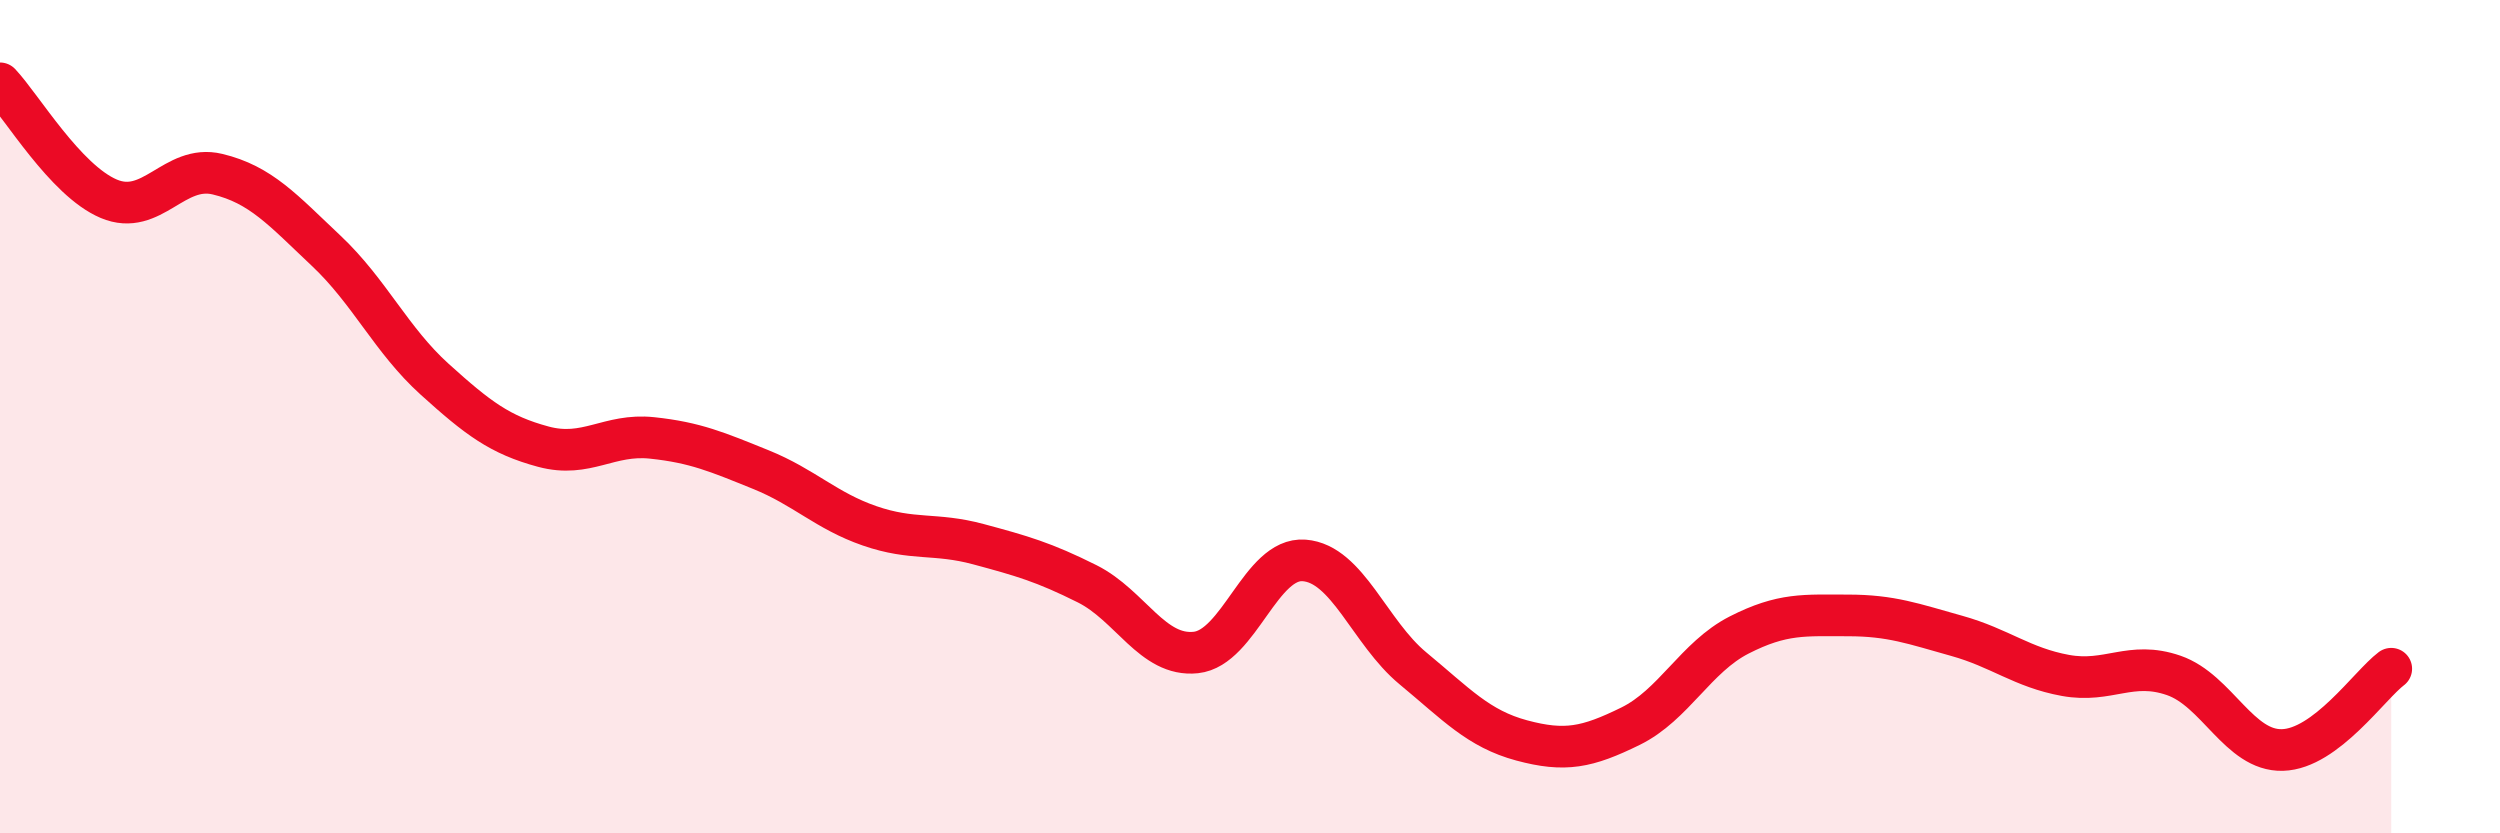
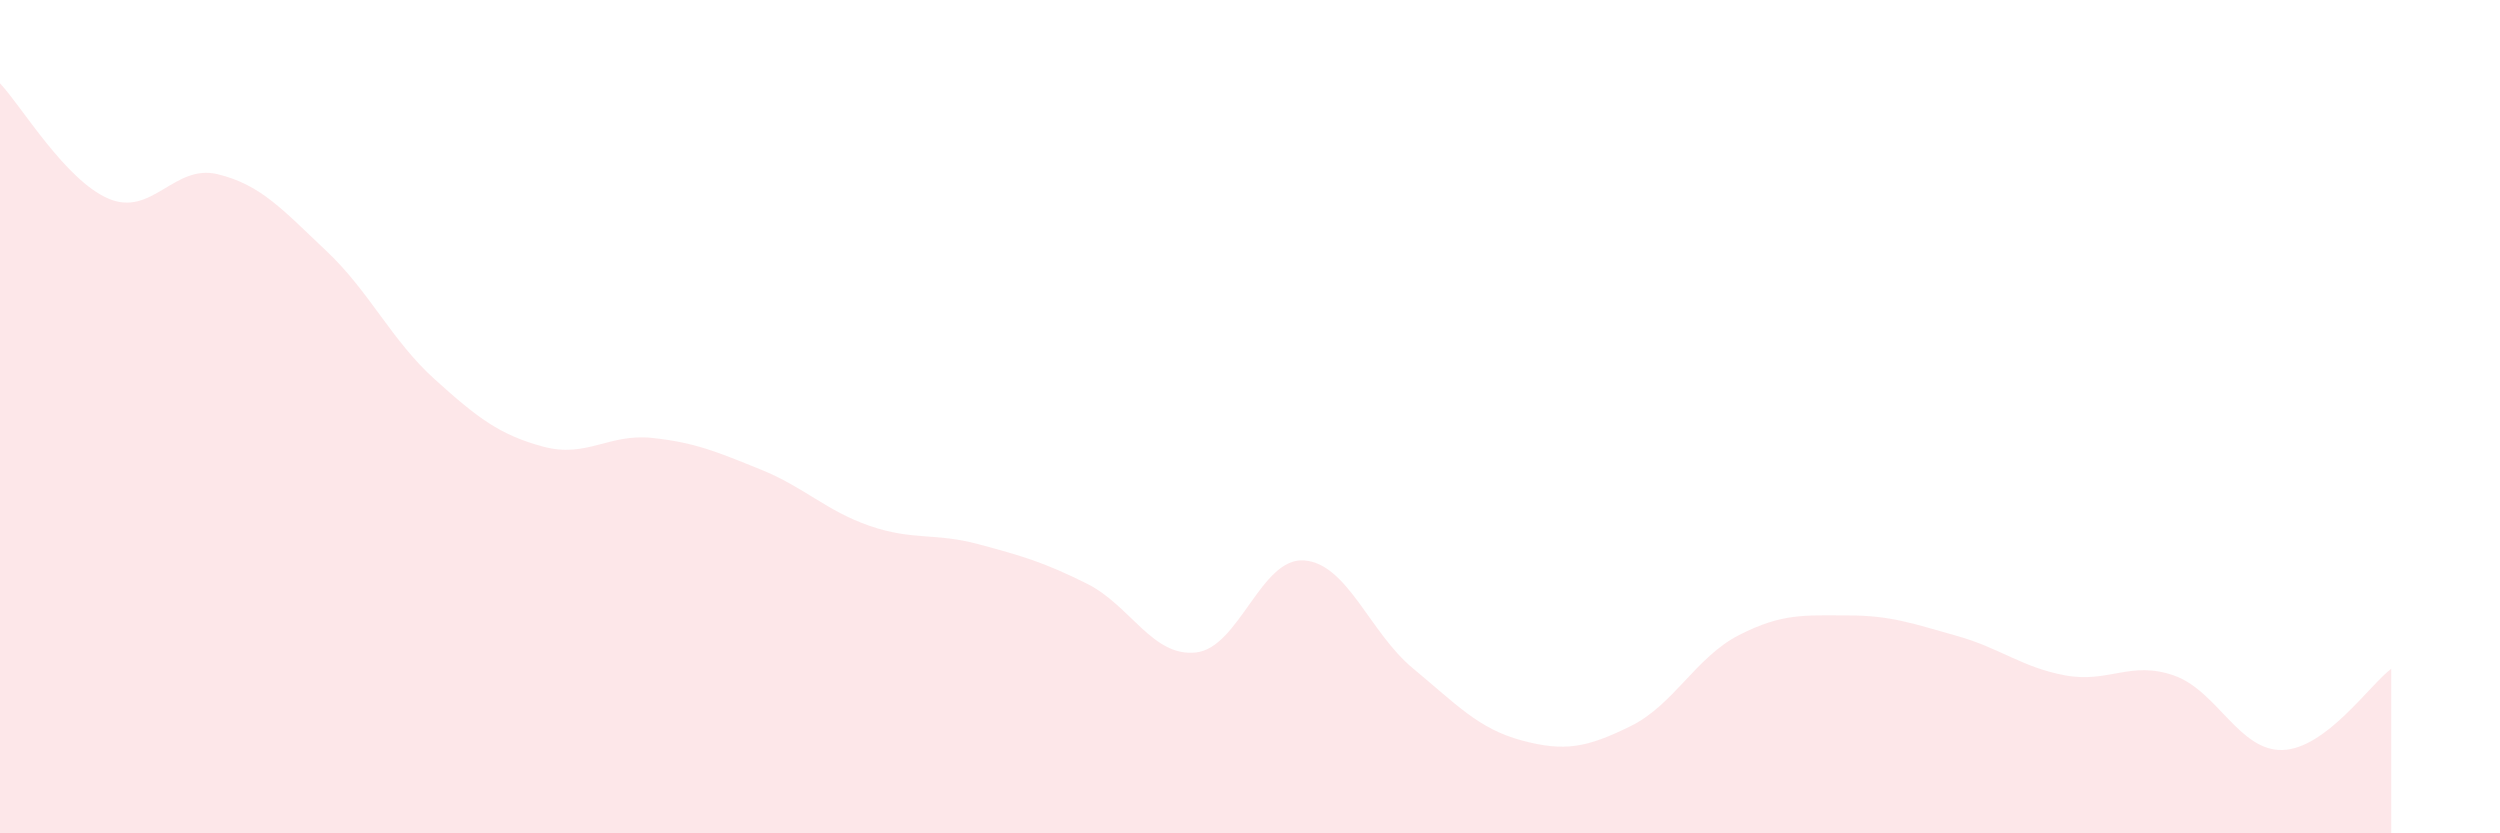
<svg xmlns="http://www.w3.org/2000/svg" width="60" height="20" viewBox="0 0 60 20">
  <path d="M 0,2 C 0.52,2.55 1.57,4.33 2.61,4.77 C 3.65,5.21 4.18,3.93 5.22,4.18 C 6.26,4.43 6.79,5.04 7.83,6.02 C 8.87,7 9.39,8.16 10.43,9.1 C 11.47,10.04 12,10.44 13.04,10.72 C 14.08,11 14.61,10.4 15.65,10.51 C 16.69,10.62 17.22,10.85 18.26,11.27 C 19.3,11.69 19.83,12.26 20.87,12.62 C 21.91,12.98 22.44,12.78 23.48,13.06 C 24.52,13.34 25.05,13.49 26.09,14.01 C 27.13,14.53 27.66,15.77 28.7,15.66 C 29.74,15.55 30.26,13.37 31.3,13.45 C 32.34,13.53 32.87,15.18 33.91,16.04 C 34.95,16.9 35.48,17.49 36.52,17.77 C 37.56,18.05 38.09,17.94 39.13,17.43 C 40.17,16.92 40.7,15.77 41.74,15.24 C 42.78,14.71 43.31,14.77 44.35,14.77 C 45.39,14.77 45.92,14.97 46.96,15.26 C 48,15.55 48.53,16.02 49.57,16.21 C 50.61,16.4 51.13,15.85 52.17,16.21 C 53.21,16.57 53.74,18.03 54.78,18 C 55.82,17.97 56.87,16.44 57.39,16.05L57.39 20L0 20Z" fill="#EB0A25" opacity="0.1" stroke-linecap="round" stroke-linejoin="round" />
-   <path d="M 0,2 C 0.52,2.55 1.57,4.33 2.61,4.77 C 3.65,5.21 4.18,3.93 5.22,4.18 C 6.26,4.43 6.79,5.04 7.83,6.02 C 8.87,7 9.39,8.16 10.43,9.1 C 11.47,10.04 12,10.44 13.04,10.72 C 14.08,11 14.61,10.4 15.65,10.51 C 16.69,10.62 17.22,10.85 18.26,11.27 C 19.3,11.69 19.83,12.26 20.87,12.62 C 21.91,12.98 22.44,12.78 23.48,13.06 C 24.52,13.34 25.05,13.49 26.09,14.01 C 27.13,14.53 27.66,15.77 28.7,15.66 C 29.74,15.55 30.26,13.37 31.3,13.45 C 32.34,13.53 32.87,15.18 33.91,16.04 C 34.95,16.9 35.48,17.49 36.52,17.77 C 37.56,18.05 38.09,17.94 39.13,17.43 C 40.17,16.92 40.7,15.77 41.74,15.24 C 42.78,14.71 43.31,14.77 44.35,14.77 C 45.39,14.77 45.92,14.97 46.96,15.26 C 48,15.55 48.53,16.02 49.57,16.21 C 50.61,16.4 51.13,15.85 52.17,16.21 C 53.21,16.57 53.74,18.03 54.78,18 C 55.82,17.97 56.87,16.44 57.39,16.05" stroke="#EB0A25" stroke-width="1" fill="none" stroke-linecap="round" stroke-linejoin="round" />
</svg>